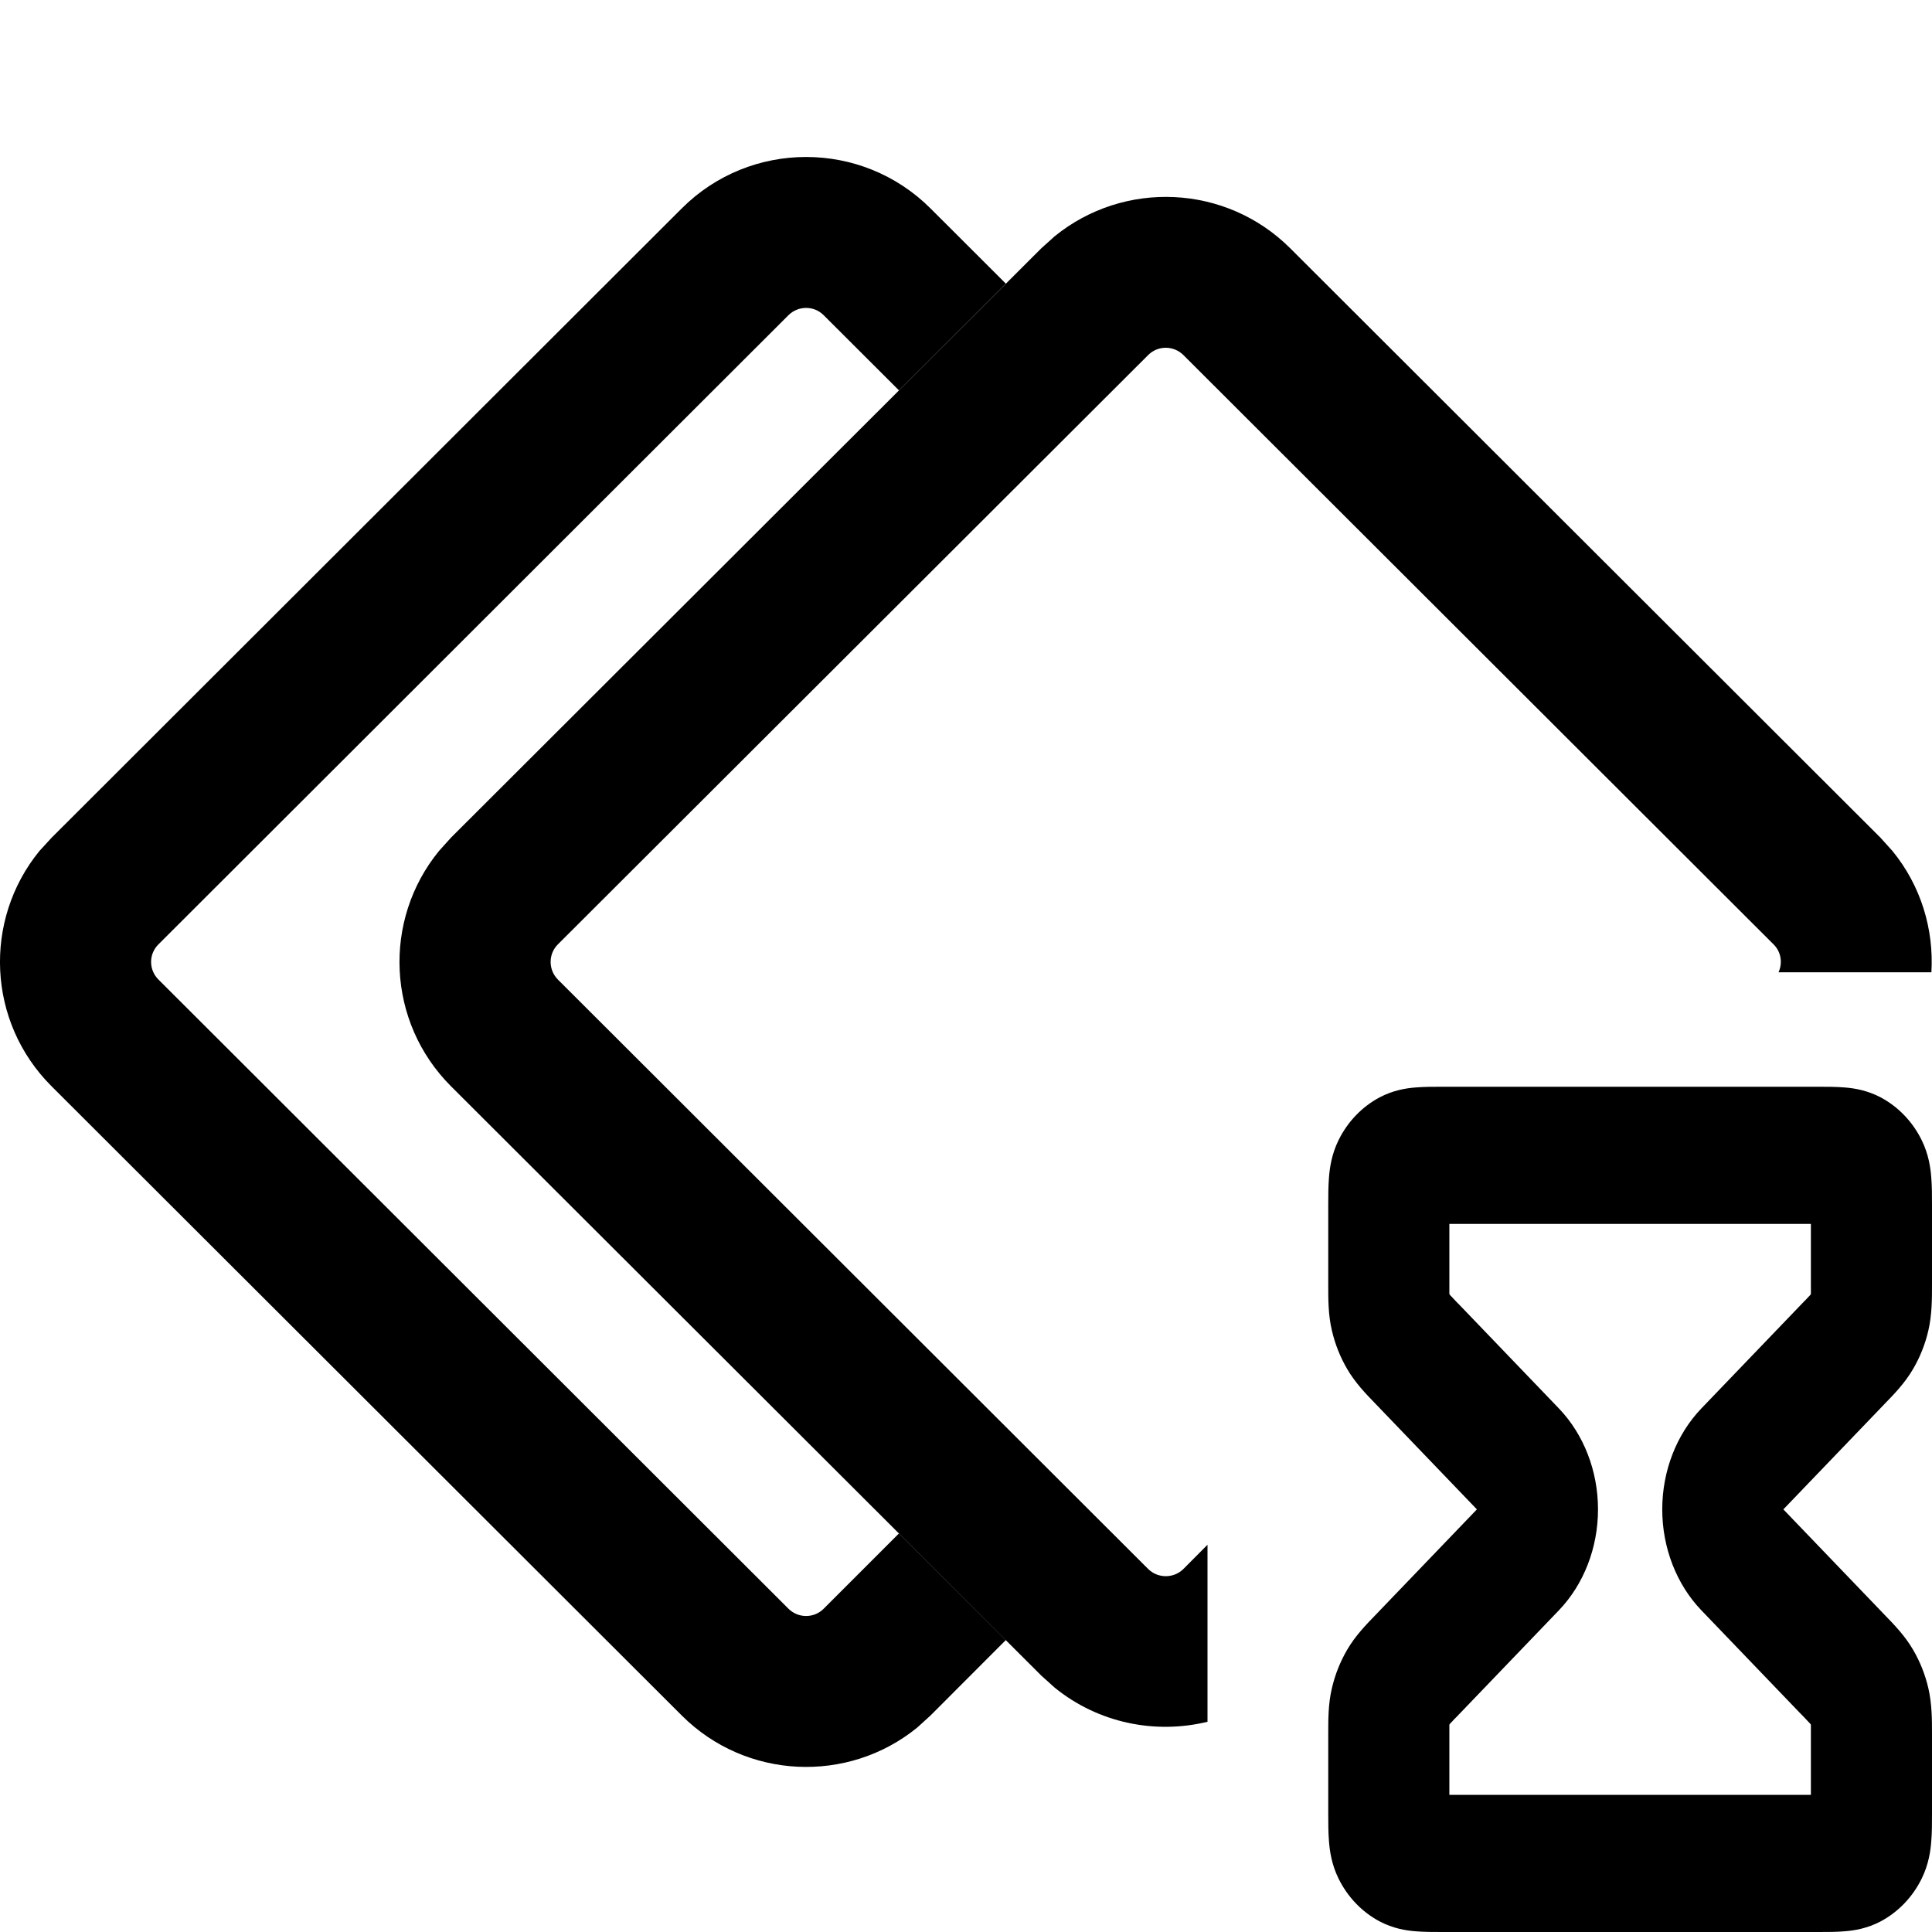
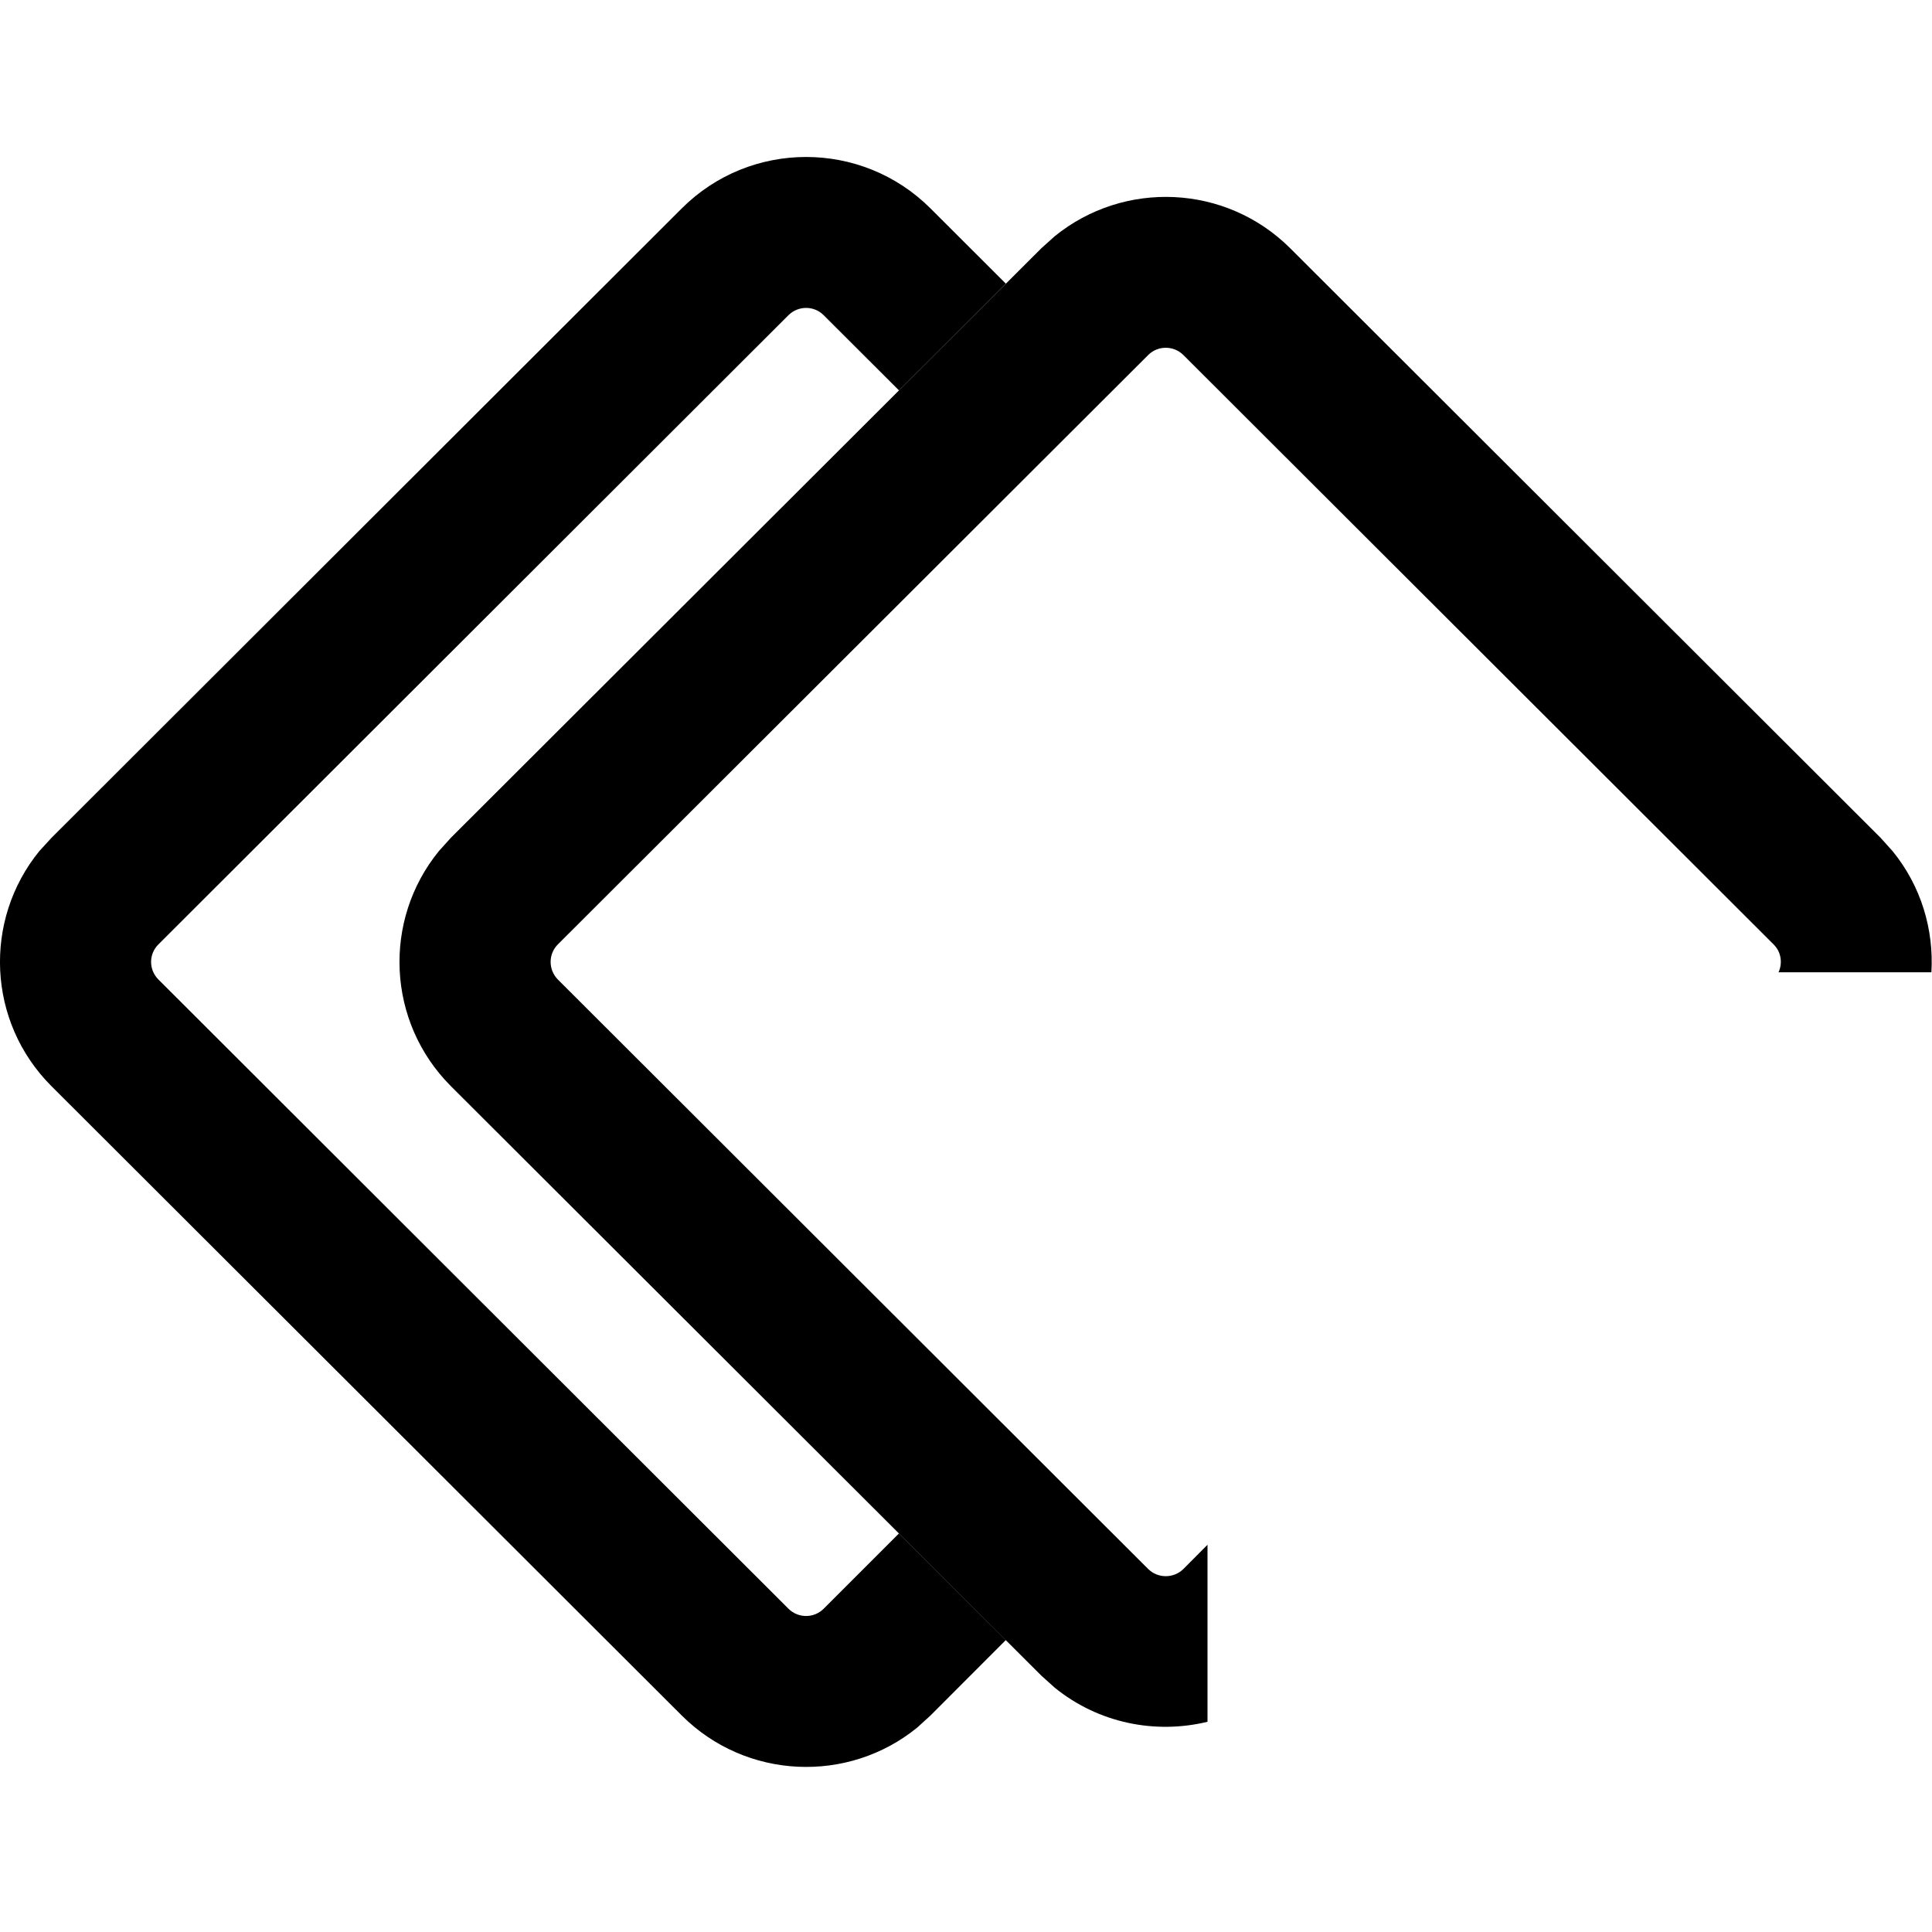
<svg xmlns="http://www.w3.org/2000/svg" width="16" height="16" viewBox="0 0 16 16" fill="currentColor">
  <path d="M8.734 1.957C9.307 1.491 10.151 1.524 10.685 2.056L15.573 6.937L15.673 7.048C15.91 7.338 16.016 7.698 15.995 8.052H14.729C14.764 7.976 14.751 7.883 14.688 7.821L9.8 2.94C9.719 2.86 9.589 2.86 9.509 2.94L4.62 7.821C4.54 7.901 4.54 8.031 4.62 8.112L9.509 12.994C9.589 13.073 9.72 13.073 9.8 12.994L10 12.793V14.259C9.568 14.364 9.097 14.271 8.734 13.976L8.624 13.877L3.735 8.996C3.202 8.463 3.168 7.62 3.635 7.048L3.735 6.937L8.624 2.056L8.734 1.957Z" />
  <path d="M5.646 1.726C6.214 1.158 7.137 1.158 7.706 1.726L8.33 2.349L7.445 3.233L6.821 2.61C6.741 2.53 6.611 2.53 6.53 2.61L1.312 7.821C1.231 7.901 1.231 8.031 1.312 8.112L6.53 13.323C6.611 13.403 6.741 13.403 6.821 13.323L7.445 12.699L8.33 13.582L7.706 14.207L7.596 14.307C7.024 14.773 6.179 14.739 5.646 14.207L0.427 8.996C-0.107 8.463 -0.14 7.62 0.326 7.048L0.427 6.938L5.646 1.726Z" />
-   <path class="secondary" fill-rule="evenodd" clip-rule="evenodd" d="M12.003 10.136L12.003 10.612L12.003 10.642C12.003 10.672 12.003 10.693 12.003 10.712L12.004 10.719C12.008 10.725 12.014 10.731 12.022 10.739C12.035 10.754 12.05 10.768 12.07 10.79L12.092 10.812L12.91 11.664C13.116 11.879 13.234 12.182 13.234 12.5C13.234 12.818 13.116 13.121 12.91 13.336L12.091 14.189L12.071 14.21C12.05 14.231 12.035 14.246 12.022 14.261C12.014 14.269 12.008 14.275 12.004 14.281L12.003 14.288C12.003 14.307 12.003 14.327 12.003 14.358L12.003 14.39L12.003 14.864H14.997L14.997 14.388L14.997 14.358C14.997 14.328 14.997 14.307 14.997 14.288L14.996 14.281C14.992 14.275 14.986 14.269 14.978 14.261C14.965 14.246 14.95 14.232 14.93 14.21L14.908 14.188L14.09 13.336C13.884 13.121 13.766 12.818 13.766 12.5C13.766 12.182 13.884 11.879 14.09 11.664L14.909 10.811L14.929 10.79C14.95 10.769 14.965 10.754 14.978 10.739C14.986 10.731 14.992 10.725 14.996 10.719L14.997 10.712C14.997 10.693 14.997 10.673 14.997 10.642L14.997 10.61L14.997 10.136H12.003ZM15.843 11.338C15.776 11.453 15.686 11.546 15.607 11.627L15.587 11.648L14.769 12.5L15.587 13.352L15.607 13.373C15.686 13.454 15.776 13.547 15.843 13.662C15.901 13.761 15.944 13.869 15.97 13.982C16 14.112 16 14.245 16 14.36L16 14.39L16 15.023C16 15.095 16 15.177 15.994 15.248C15.988 15.329 15.972 15.441 15.915 15.557C15.84 15.71 15.721 15.834 15.575 15.912C15.463 15.971 15.356 15.988 15.278 15.994C15.209 16 15.131 16 15.062 16H11.938C11.869 16 11.791 16 11.722 15.994C11.644 15.988 11.537 15.971 11.425 15.912M11.425 15.912C11.279 15.834 11.16 15.71 11.085 15.557C11.028 15.441 11.012 15.329 11.006 15.248C11 15.177 11 15.095 11 15.023L11 14.39L11 14.36C11 14.245 10.999 14.112 11.03 13.982C11.056 13.869 11.099 13.761 11.157 13.662C11.224 13.547 11.314 13.454 11.393 13.373L11.413 13.352L12.231 12.5L11.413 11.648L11.393 11.627C11.314 11.546 11.224 11.453 11.157 11.338C11.099 11.239 11.056 11.131 11.03 11.018C10.999 10.888 11 10.755 11 10.64L11 10.61L11 9.977C11 9.905 11 9.824 11.006 9.752C11.012 9.671 11.028 9.559 11.085 9.443C11.16 9.29 11.279 9.166 11.425 9.088C11.537 9.029 11.644 9.012 11.722 9.006C11.791 9 11.869 9 11.938 9H15.062C15.131 9 15.209 9 15.278 9.006C15.356 9.012 15.463 9.029 15.575 9.088C15.721 9.166 15.84 9.29 15.915 9.443C15.972 9.559 15.988 9.671 15.994 9.752C16 9.824 16 9.905 16 9.977L16 10.61L16 10.64C16 10.755 16 10.888 15.97 11.018C15.944 11.131 15.901 11.239 15.843 11.338" />
</svg>